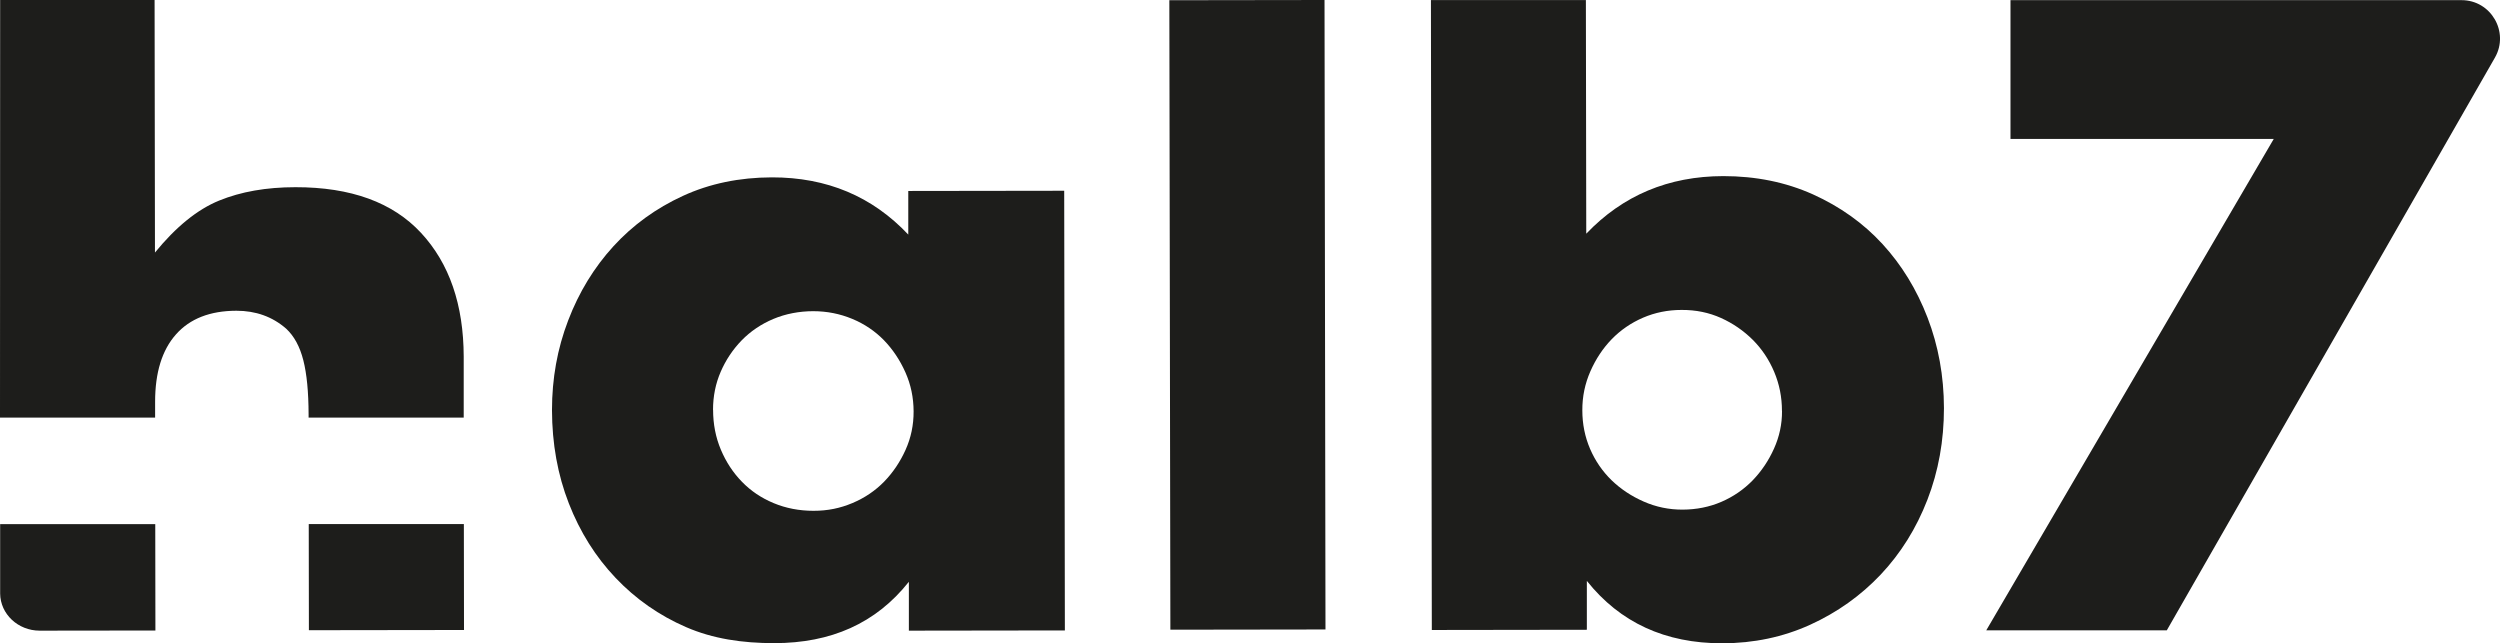
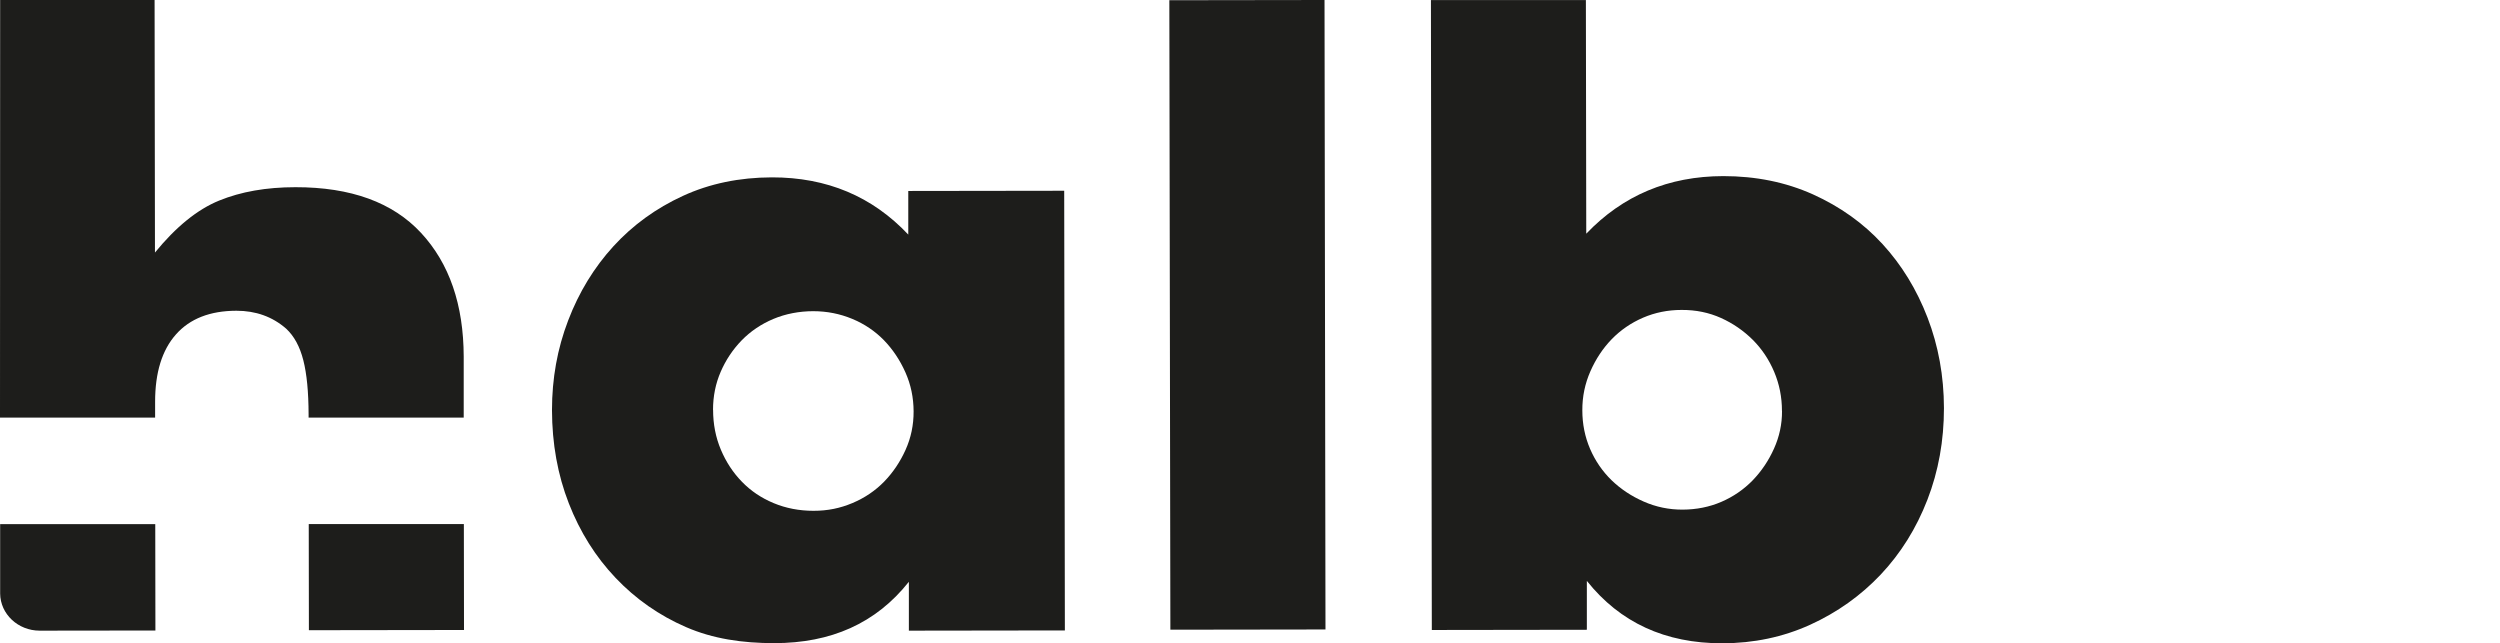
<svg xmlns="http://www.w3.org/2000/svg" id="Ebene_2" viewBox="0 0 338.14 87">
  <defs>
    <style>.cls-1{fill:#1d1d1b;stroke-width:0px;}</style>
  </defs>
  <g id="Ebene_1-2">
    <path class="cls-1" d="M122.84,25.83l21.1-.03.09,59.47-21.1.03v-6.61c-4.48,5.65-10.55,8.29-18.2,8.3-4.33,0-8.31-.59-11.94-2.17-3.64-1.58-6.81-3.8-9.52-6.65-2.71-2.85-4.82-6.21-6.33-10.08-1.51-3.86-2.27-8.07-2.28-12.63,0-4.25.72-8.29,2.19-12.12,1.46-3.83,3.51-7.17,6.13-10.04,2.62-2.86,5.75-5.13,9.38-6.8,3.63-1.67,7.65-2.5,12.05-2.51,7.42-.01,13.57,2.57,18.44,7.74v-5.91ZM96.45,55.43c0,1.93.35,3.73,1.05,5.39.7,1.66,1.65,3.11,2.85,4.34,1.2,1.24,2.63,2.2,4.29,2.89,1.66.69,3.46,1.04,5.39,1.04s3.61-.35,5.27-1.05c1.66-.7,3.09-1.67,4.29-2.9,1.2-1.24,2.16-2.67,2.89-4.29.73-1.62,1.1-3.36,1.09-5.22s-.37-3.61-1.11-5.27c-.74-1.66-1.71-3.11-2.9-4.34-1.2-1.23-2.63-2.2-4.29-2.89-1.66-.69-3.42-1.04-5.28-1.04s-3.73.35-5.39,1.05c-1.66.7-3.09,1.67-4.29,2.9-1.2,1.24-2.14,2.65-2.83,4.24-.69,1.59-1.04,3.31-1.04,5.16Z" />
    <path class="cls-1" d="M179.15,0l.13,85.14-20.98.03L158.16.03l20.98-.03Z" />
    <path class="cls-1" d="M214.5,0l.05,31.61c4.94-5.18,11.12-7.78,18.54-7.79,4.41,0,8.44.82,12.12,2.47,3.67,1.66,6.81,3.89,9.4,6.71,2.59,2.82,4.63,6.14,6.1,9.96,1.47,3.82,2.21,7.9,2.22,12.23,0,4.41-.74,8.54-2.24,12.41-1.5,3.87-3.6,7.23-6.3,10.1-2.7,2.86-5.89,5.13-9.55,6.8-3.67,1.67-7.63,2.5-11.88,2.51-7.73.01-13.84-2.8-18.33-8.44v6.61s-20.97.03-20.97.03l-.12-85.2h20.98ZM241.02,55.57c0-1.85-.35-3.61-1.05-5.27-.7-1.66-1.67-3.11-2.9-4.34-1.24-1.23-2.67-2.22-4.29-2.95-1.62-.73-3.4-1.1-5.33-1.09-1.86,0-3.59.35-5.22,1.05-1.62.7-3.03,1.67-4.23,2.9-1.2,1.24-2.16,2.69-2.89,4.35-.73,1.66-1.1,3.42-1.09,5.28,0,1.85.35,3.59,1.05,5.22.7,1.62,1.67,3.03,2.9,4.23,1.24,1.2,2.69,2.16,4.35,2.89,1.66.73,3.42,1.1,5.28,1.09s3.59-.35,5.22-1.05c1.62-.7,3.03-1.67,4.23-2.9,1.2-1.24,2.16-2.67,2.89-4.29.73-1.62,1.1-3.32,1.09-5.1Z" />
-     <path class="cls-1" d="M307.54,18.79h-35.61V.02h61.01c3.99,0,6.49,4.32,4.51,7.78l-44.38,77.46h-24.42l38.89-66.47Z" />
    <path class="cls-1" d="M20.98,56.49v-2.15c0-3.94.93-6.98,2.82-9.11,1.89-2.13,4.61-3.19,8.17-3.2,2.63,0,4.87.8,6.73,2.42,1.08,1,1.86,2.43,2.33,4.29.47,1.85.7,4.29.71,7.3v.44h20.98v-8.24c-.02-7.03-1.94-12.61-5.77-16.74-3.83-4.13-9.5-6.19-16.99-6.18-3.94,0-7.38.61-10.32,1.81-2.94,1.2-5.83,3.54-8.68,7.03l-.05-34.17H.02l-.02,56.49h20.98Z" />
    <polygon class="cls-1" points="41.76 70.88 41.78 85.24 62.76 85.21 62.74 70.88 41.76 70.88" />
-     <path class="cls-1" d="M.02,70.88v9.39c.02,2.78,2.41,5.03,5.35,5.03l15.65-.02-.02-14.39H.02Z" />
+     <path class="cls-1" d="M.02,70.88v9.39c.02,2.78,2.41,5.03,5.35,5.03l15.65-.02-.02-14.39H.02" />
  </g>
</svg>